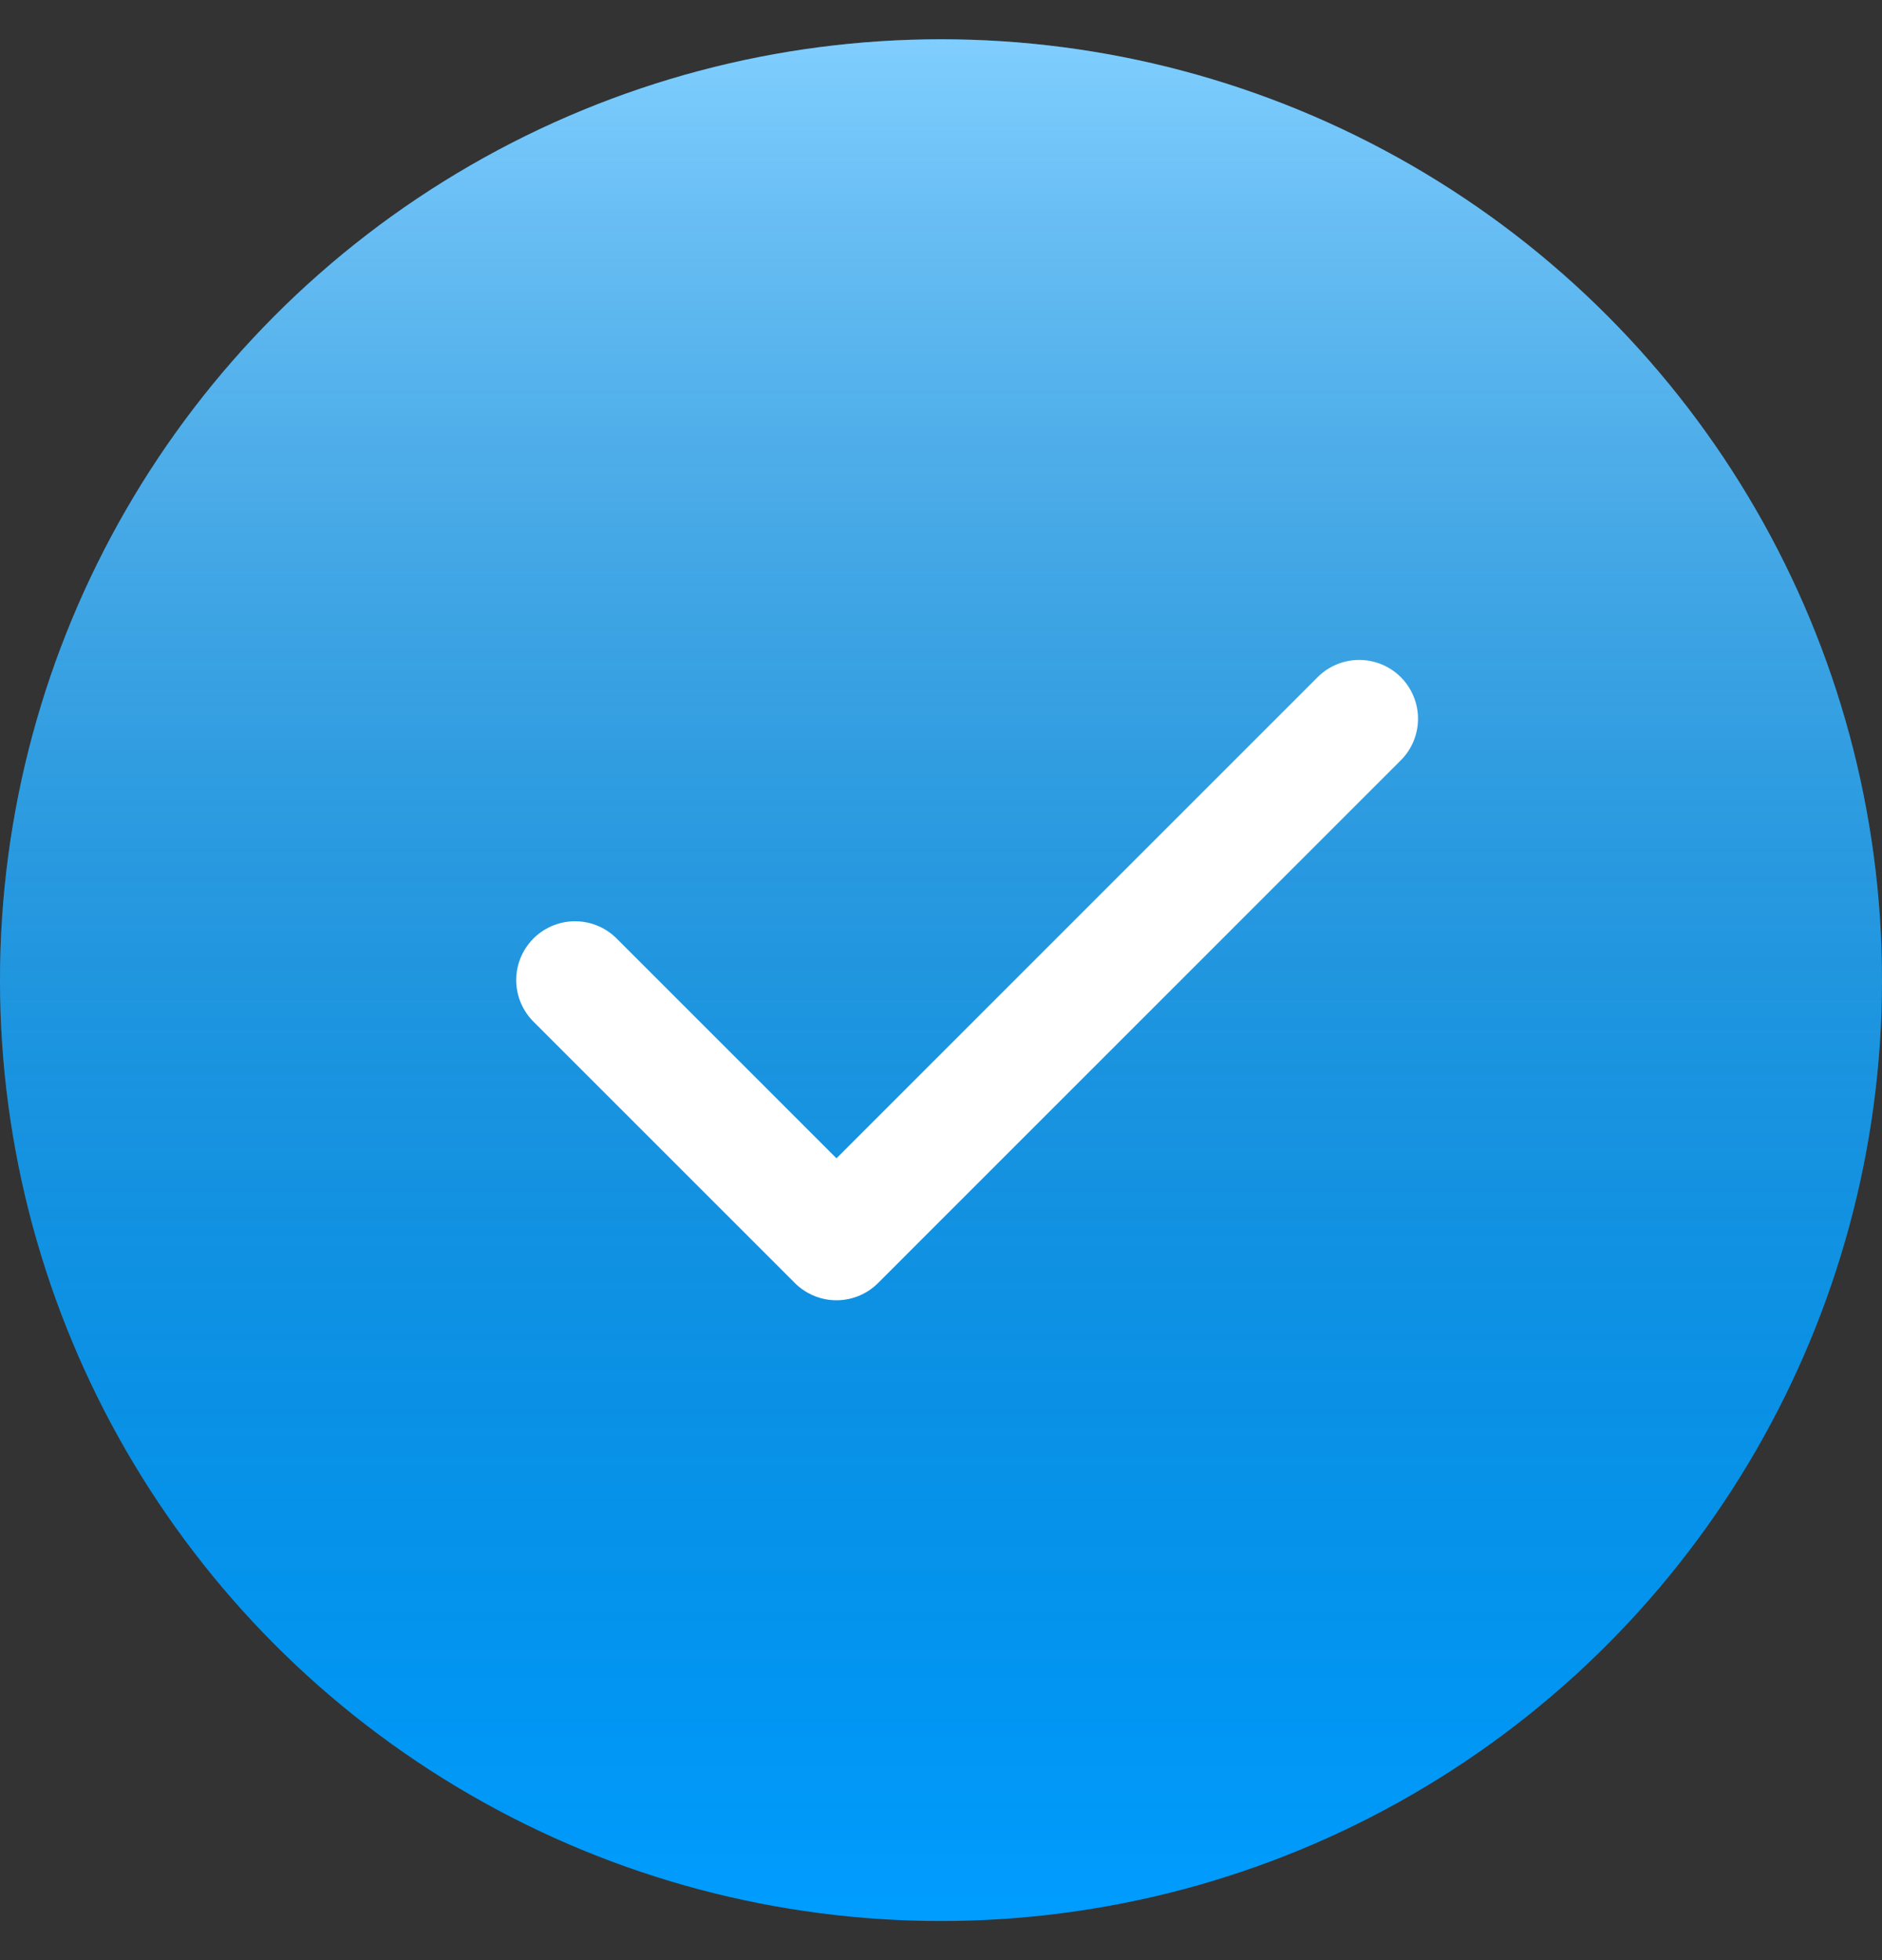
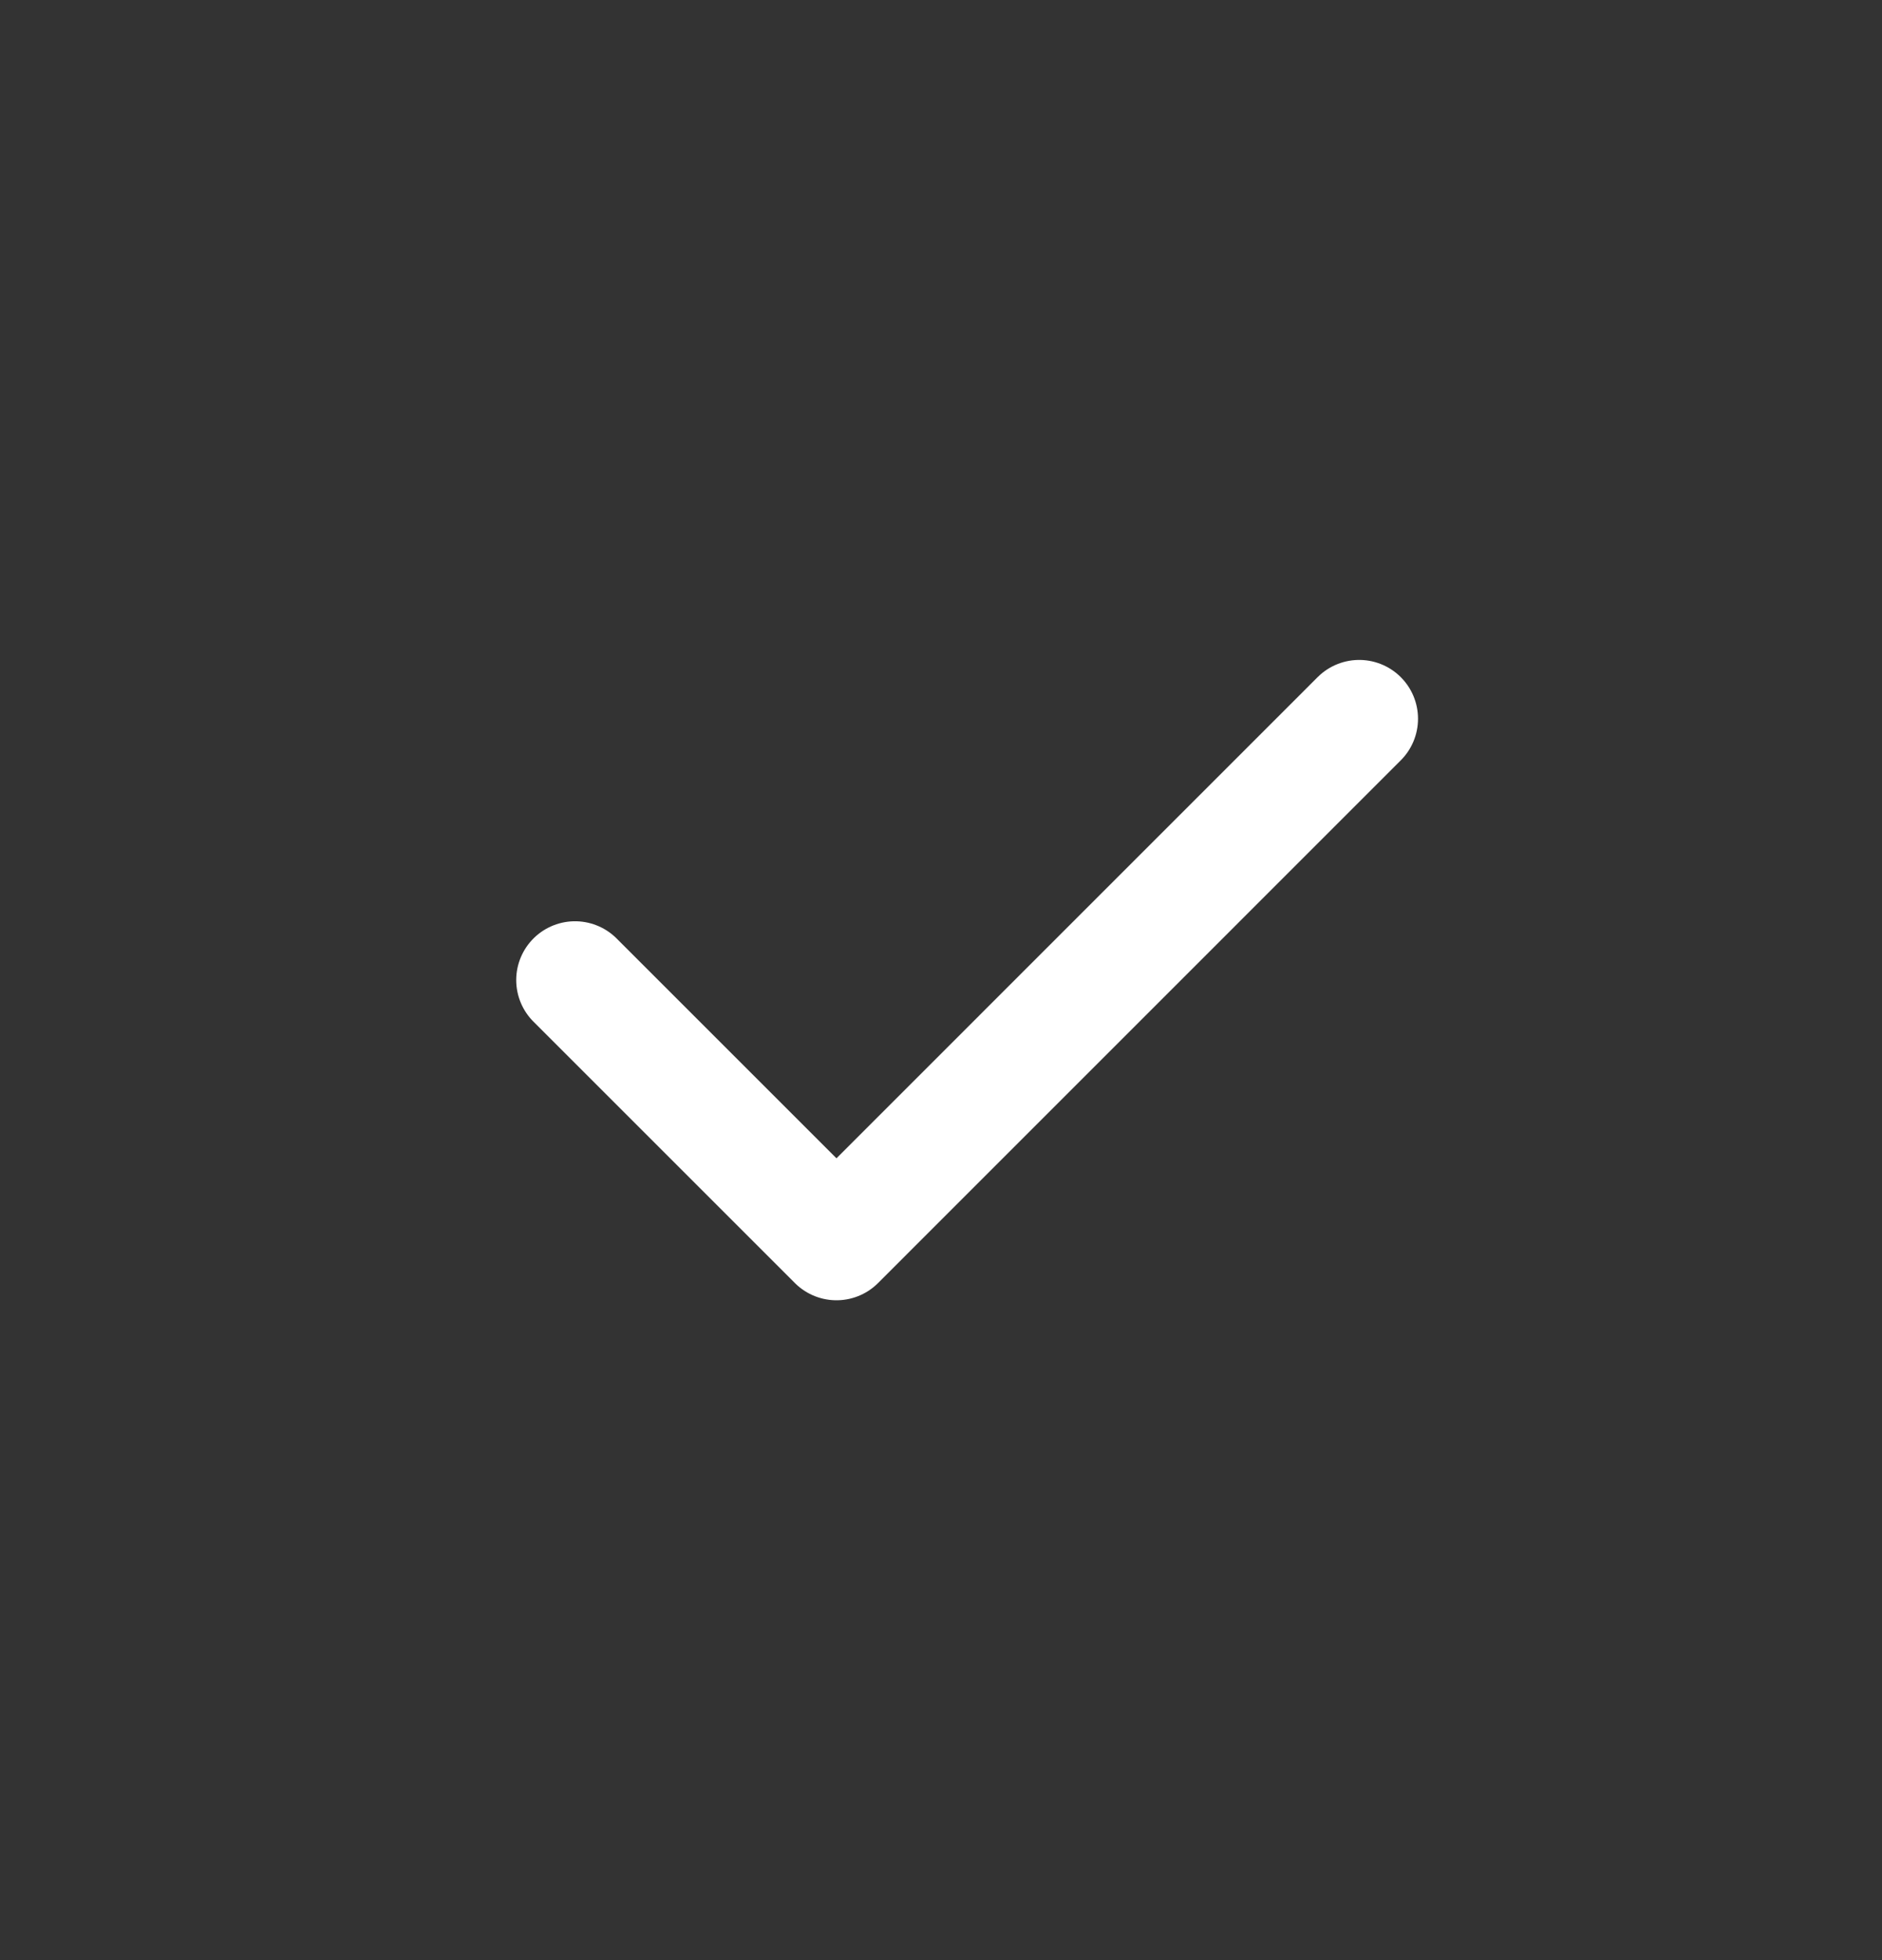
<svg xmlns="http://www.w3.org/2000/svg" width="24" height="25" fill="none">
  <rect width="100%" height="100%" fill="#333333" stroke="none" />
-   <circle cx="12" cy="12.501" r="12" fill="url(#a)" />
-   <circle cx="12" cy="12.501" r="12" fill="url(#b)" />
  <path stroke="#fff" stroke-linecap="round" stroke-linejoin="round" stroke-width="1.5" d="m7.333 12.5 3.334 3.334 6.666-6.667" />
  <defs>
    <linearGradient id="a" x1="12" x2="12" y1=".501" y2="24.501" gradientUnits="userSpaceOnUse">
      <stop offset="1" stop-color="#009DFF" />
    </linearGradient>
    <linearGradient id="b" x1="12" x2="12" y1=".501" y2="24.501" gradientUnits="userSpaceOnUse">
      <stop stop-color="#fff" stop-opacity=".5" />
      <stop offset=".625" stop-color="#606060" stop-opacity=".188" />
      <stop offset=".625" stop-color="#606060" stop-opacity=".188" />
      <stop offset="1" stop-opacity="0" />
    </linearGradient>
  </defs>
</svg>